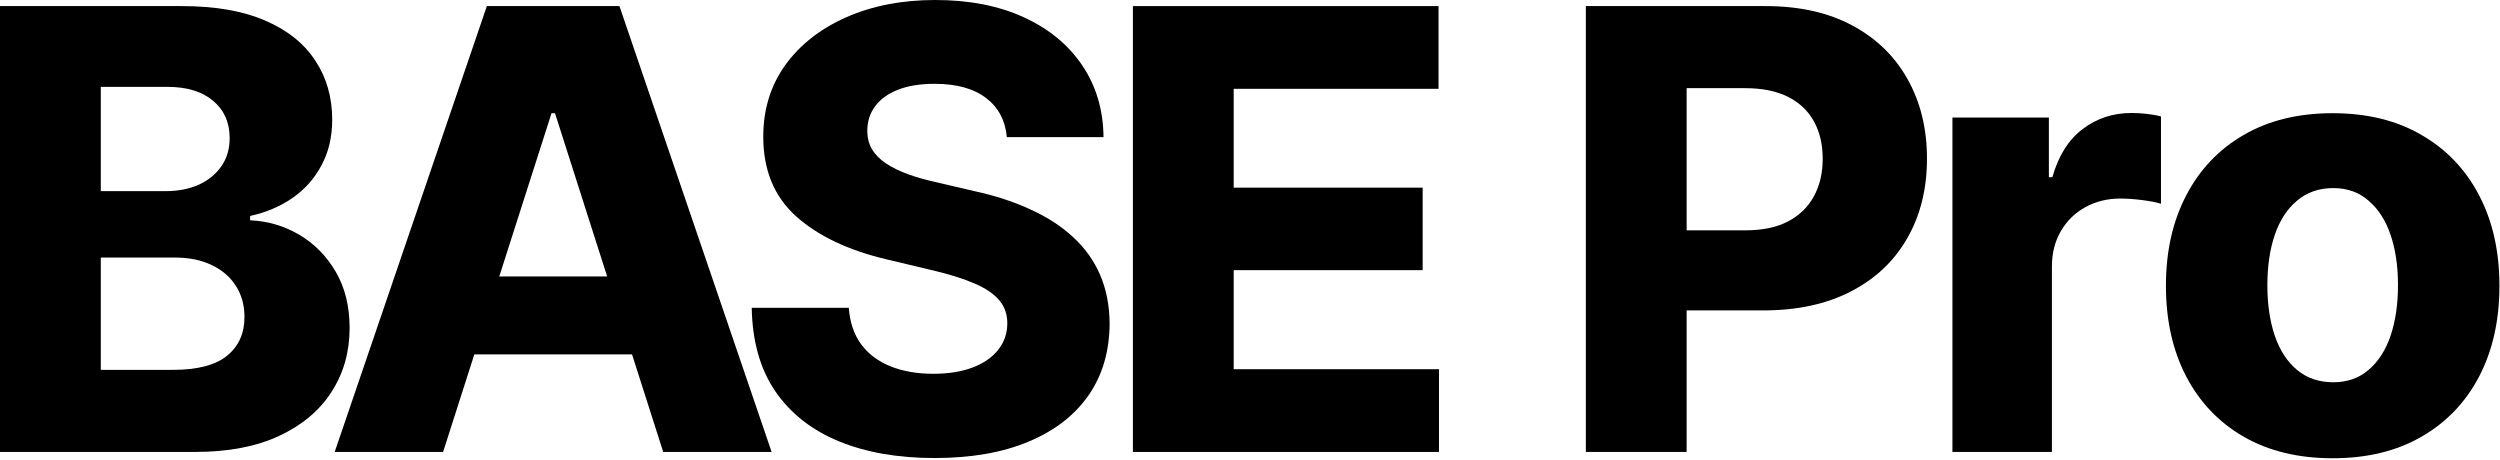
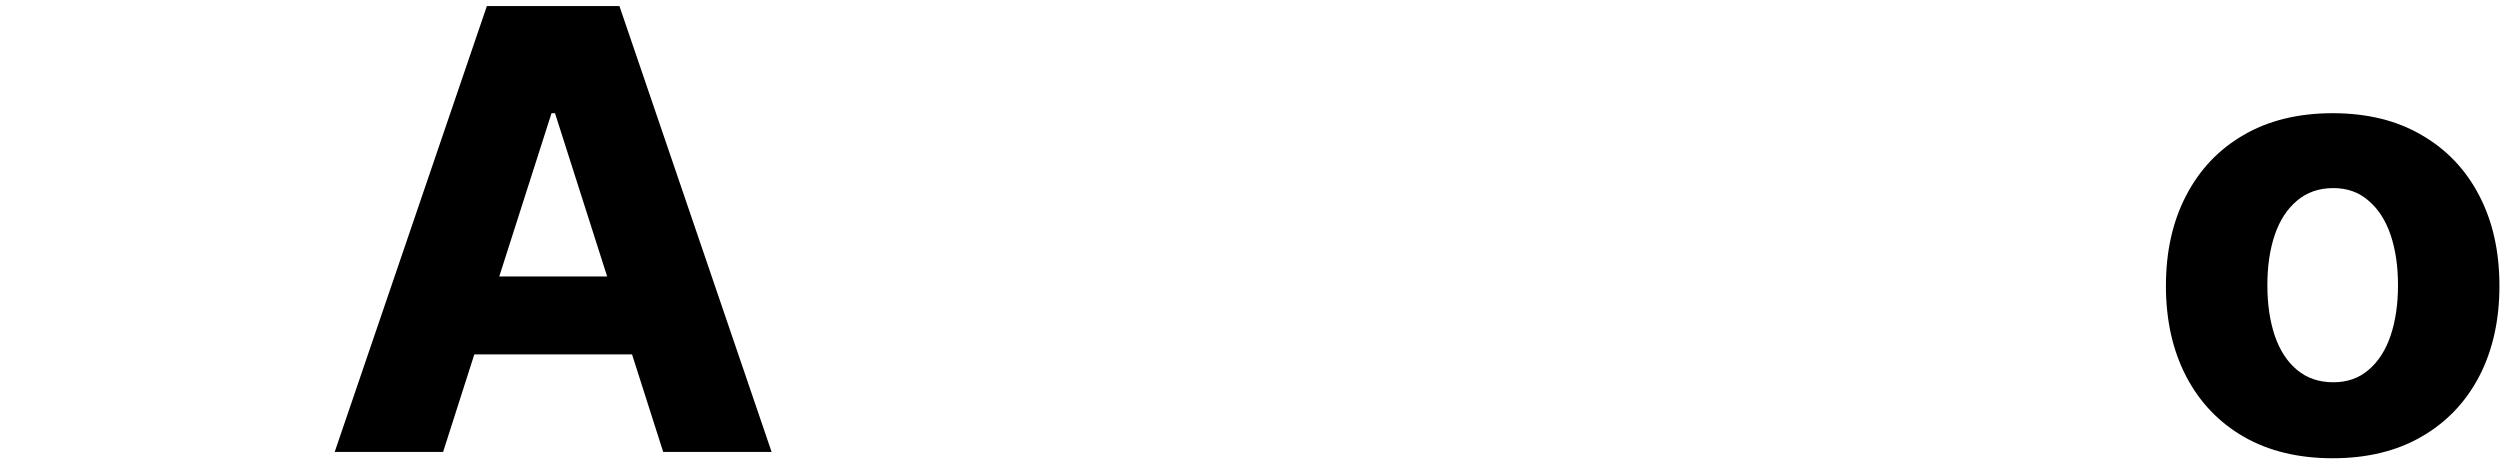
<svg xmlns="http://www.w3.org/2000/svg" width="522" height="96" viewBox="0 0 522 96" fill="none">
  <path d="M487.064 95.682C479.882 95.682 473.685 94.182 468.473 91.182C463.291 88.182 459.291 83.985 456.473 78.591C453.655 73.167 452.245 66.864 452.245 59.682C452.245 52.5 453.655 46.212 456.473 40.818C459.291 35.394 463.291 31.182 468.473 28.182C473.685 25.151 479.882 23.636 487.064 23.636C494.246 23.636 500.427 25.151 505.609 28.182C510.821 31.182 514.836 35.394 517.655 40.818C520.473 46.212 521.882 52.5 521.882 59.682C521.882 66.864 520.473 73.167 517.655 78.591C514.836 83.985 510.821 88.182 505.609 91.182C500.427 94.182 494.246 95.682 487.064 95.682ZM487.2 79.818C490.109 79.818 492.564 78.954 494.564 77.227C496.594 75.5 498.124 73.121 499.155 70.091C500.185 67.03 500.7 63.515 500.7 59.545C500.7 55.576 500.185 52.076 499.155 49.045C498.124 46.015 496.594 43.636 494.564 41.909C492.564 40.151 490.109 39.273 487.2 39.273C484.2 39.273 481.67 40.151 479.609 41.909C477.549 43.636 476.003 46.015 474.973 49.045C473.942 52.076 473.427 55.576 473.427 59.545C473.427 63.515 473.942 67.03 474.973 70.091C476.003 73.121 477.549 75.5 479.609 77.227C481.67 78.954 484.2 79.818 487.2 79.818Z" fill="black" />
-   <path d="M407.668 94.364V24.546H427.805V37H428.532C429.805 32.515 431.911 29.167 434.85 26.955C437.789 24.712 441.199 23.591 445.077 23.591C446.077 23.591 447.123 23.651 448.214 23.773C449.335 23.894 450.335 24.076 451.214 24.318V42.545C450.244 42.242 448.926 41.985 447.259 41.773C445.592 41.561 444.092 41.455 442.759 41.455C440.032 41.455 437.577 42.061 435.395 43.273C433.244 44.455 431.547 46.121 430.305 48.273C429.062 50.394 428.441 52.849 428.441 55.636V94.364H407.668Z" fill="black" />
-   <path d="M331.125 94.364V1.273H368.67C375.701 1.273 381.731 2.621 386.761 5.318C391.792 8.015 395.64 11.758 398.307 16.545C401.004 21.333 402.352 26.864 402.352 33.136C402.352 39.439 400.973 44.985 398.216 49.773C395.489 54.53 391.564 58.227 386.443 60.864C381.352 63.5 375.231 64.818 368.08 64.818H344.534V48.091H364.443C368.019 48.091 370.989 47.47 373.352 46.227C375.746 44.955 377.549 43.197 378.761 40.955C379.973 38.712 380.58 36.106 380.58 33.136C380.58 30.167 379.973 27.576 378.761 25.364C377.549 23.151 375.746 21.439 373.352 20.227C370.958 19.015 367.958 18.409 364.352 18.409H352.17V94.364H331.125Z" fill="black" />
-   <path d="M236.55 94.364V1.273H300.368V18.545H257.595V39.182H297.05V56.409H257.595V77.091H300.459V94.364H236.55Z" fill="black" />
-   <path d="M210.234 28.636C209.901 25.121 208.446 22.394 205.87 20.454C203.295 18.485 199.719 17.5 195.143 17.5C192.083 17.5 189.507 17.924 187.416 18.773C185.355 19.591 183.795 20.727 182.734 22.182C181.673 23.606 181.128 25.242 181.098 27.091C181.067 28.636 181.386 29.985 182.052 31.136C182.749 32.288 183.734 33.288 185.007 34.136C186.31 34.985 187.825 35.727 189.552 36.364C191.31 37 193.219 37.545 195.28 38L203.461 39.909C207.795 40.849 211.689 42.121 215.143 43.727C218.628 45.303 221.598 47.227 224.052 49.5C226.507 51.742 228.386 54.364 229.689 57.364C230.992 60.364 231.658 63.758 231.689 67.546C231.658 73.364 230.189 78.364 227.28 82.546C224.37 86.727 220.189 89.955 214.734 92.227C209.31 94.5 202.78 95.636 195.143 95.636C187.477 95.636 180.81 94.47 175.143 92.136C169.477 89.803 165.052 86.318 161.87 81.682C158.719 77.046 157.083 71.242 156.961 64.273H177.234C177.446 67.303 178.31 69.849 179.825 71.909C181.34 73.939 183.386 75.47 185.961 76.5C188.537 77.53 191.507 78.046 194.87 78.046C198.052 78.046 200.795 77.606 203.098 76.727C205.401 75.849 207.173 74.621 208.416 73.046C209.689 71.439 210.325 69.591 210.325 67.5C210.325 65.591 209.749 63.97 208.598 62.636C207.446 61.303 205.734 60.151 203.461 59.182C201.219 58.212 198.386 57.318 194.961 56.5L185.052 54.136C177.113 52.258 170.84 49.273 166.234 45.182C161.658 41.061 159.37 35.515 159.37 28.546C159.37 22.849 160.901 17.864 163.961 13.591C167.052 9.318 171.31 5.985 176.734 3.591C182.158 1.197 188.34 0 195.28 0C202.34 0 208.492 1.197 213.734 3.591C218.977 5.985 223.052 9.333 225.961 13.636C228.87 17.939 230.355 22.939 230.416 28.636H210.234Z" fill="black" />
  <path d="M92.52 94.364H69.884L101.657 1.273H129.339L161.111 94.364H138.475L115.884 23.636H115.157L92.52 94.364ZM90.293 57.727H140.475V74H90.293V57.727Z" fill="black" />
-   <path d="M0 94.364V1.273H38C44.909 1.273 50.682 2.273 55.318 4.273C59.985 6.273 63.485 9.061 65.818 12.636C68.182 16.182 69.364 20.303 69.364 25C69.364 28.576 68.621 31.742 67.136 34.5C65.682 37.258 63.667 39.53 61.091 41.318C58.515 43.106 55.561 44.364 52.227 45.091V46C55.894 46.151 59.303 47.151 62.455 49C65.606 50.849 68.151 53.424 70.091 56.727C72.03 60.03 73 63.955 73 68.5C73 73.47 71.742 77.909 69.227 81.818C66.742 85.697 63.106 88.758 58.318 91C53.53 93.242 47.682 94.364 40.773 94.364H0ZM21.046 77.227H36.045C41.227 77.227 45.015 76.242 47.409 74.273C49.833 72.303 51.045 69.606 51.045 66.182C51.045 63.727 50.455 61.576 49.273 59.727C48.091 57.849 46.409 56.394 44.227 55.364C42.076 54.303 39.485 53.773 36.455 53.773H21.046V77.227ZM21.046 39.909H34.591C37.167 39.909 39.455 39.47 41.455 38.591C43.455 37.682 45.03 36.409 46.182 34.773C47.364 33.106 47.955 31.121 47.955 28.818C47.955 25.576 46.803 22.985 44.5 21.045C42.197 19.106 39.015 18.136 34.955 18.136H21.046V39.909Z" fill="black" />
</svg>